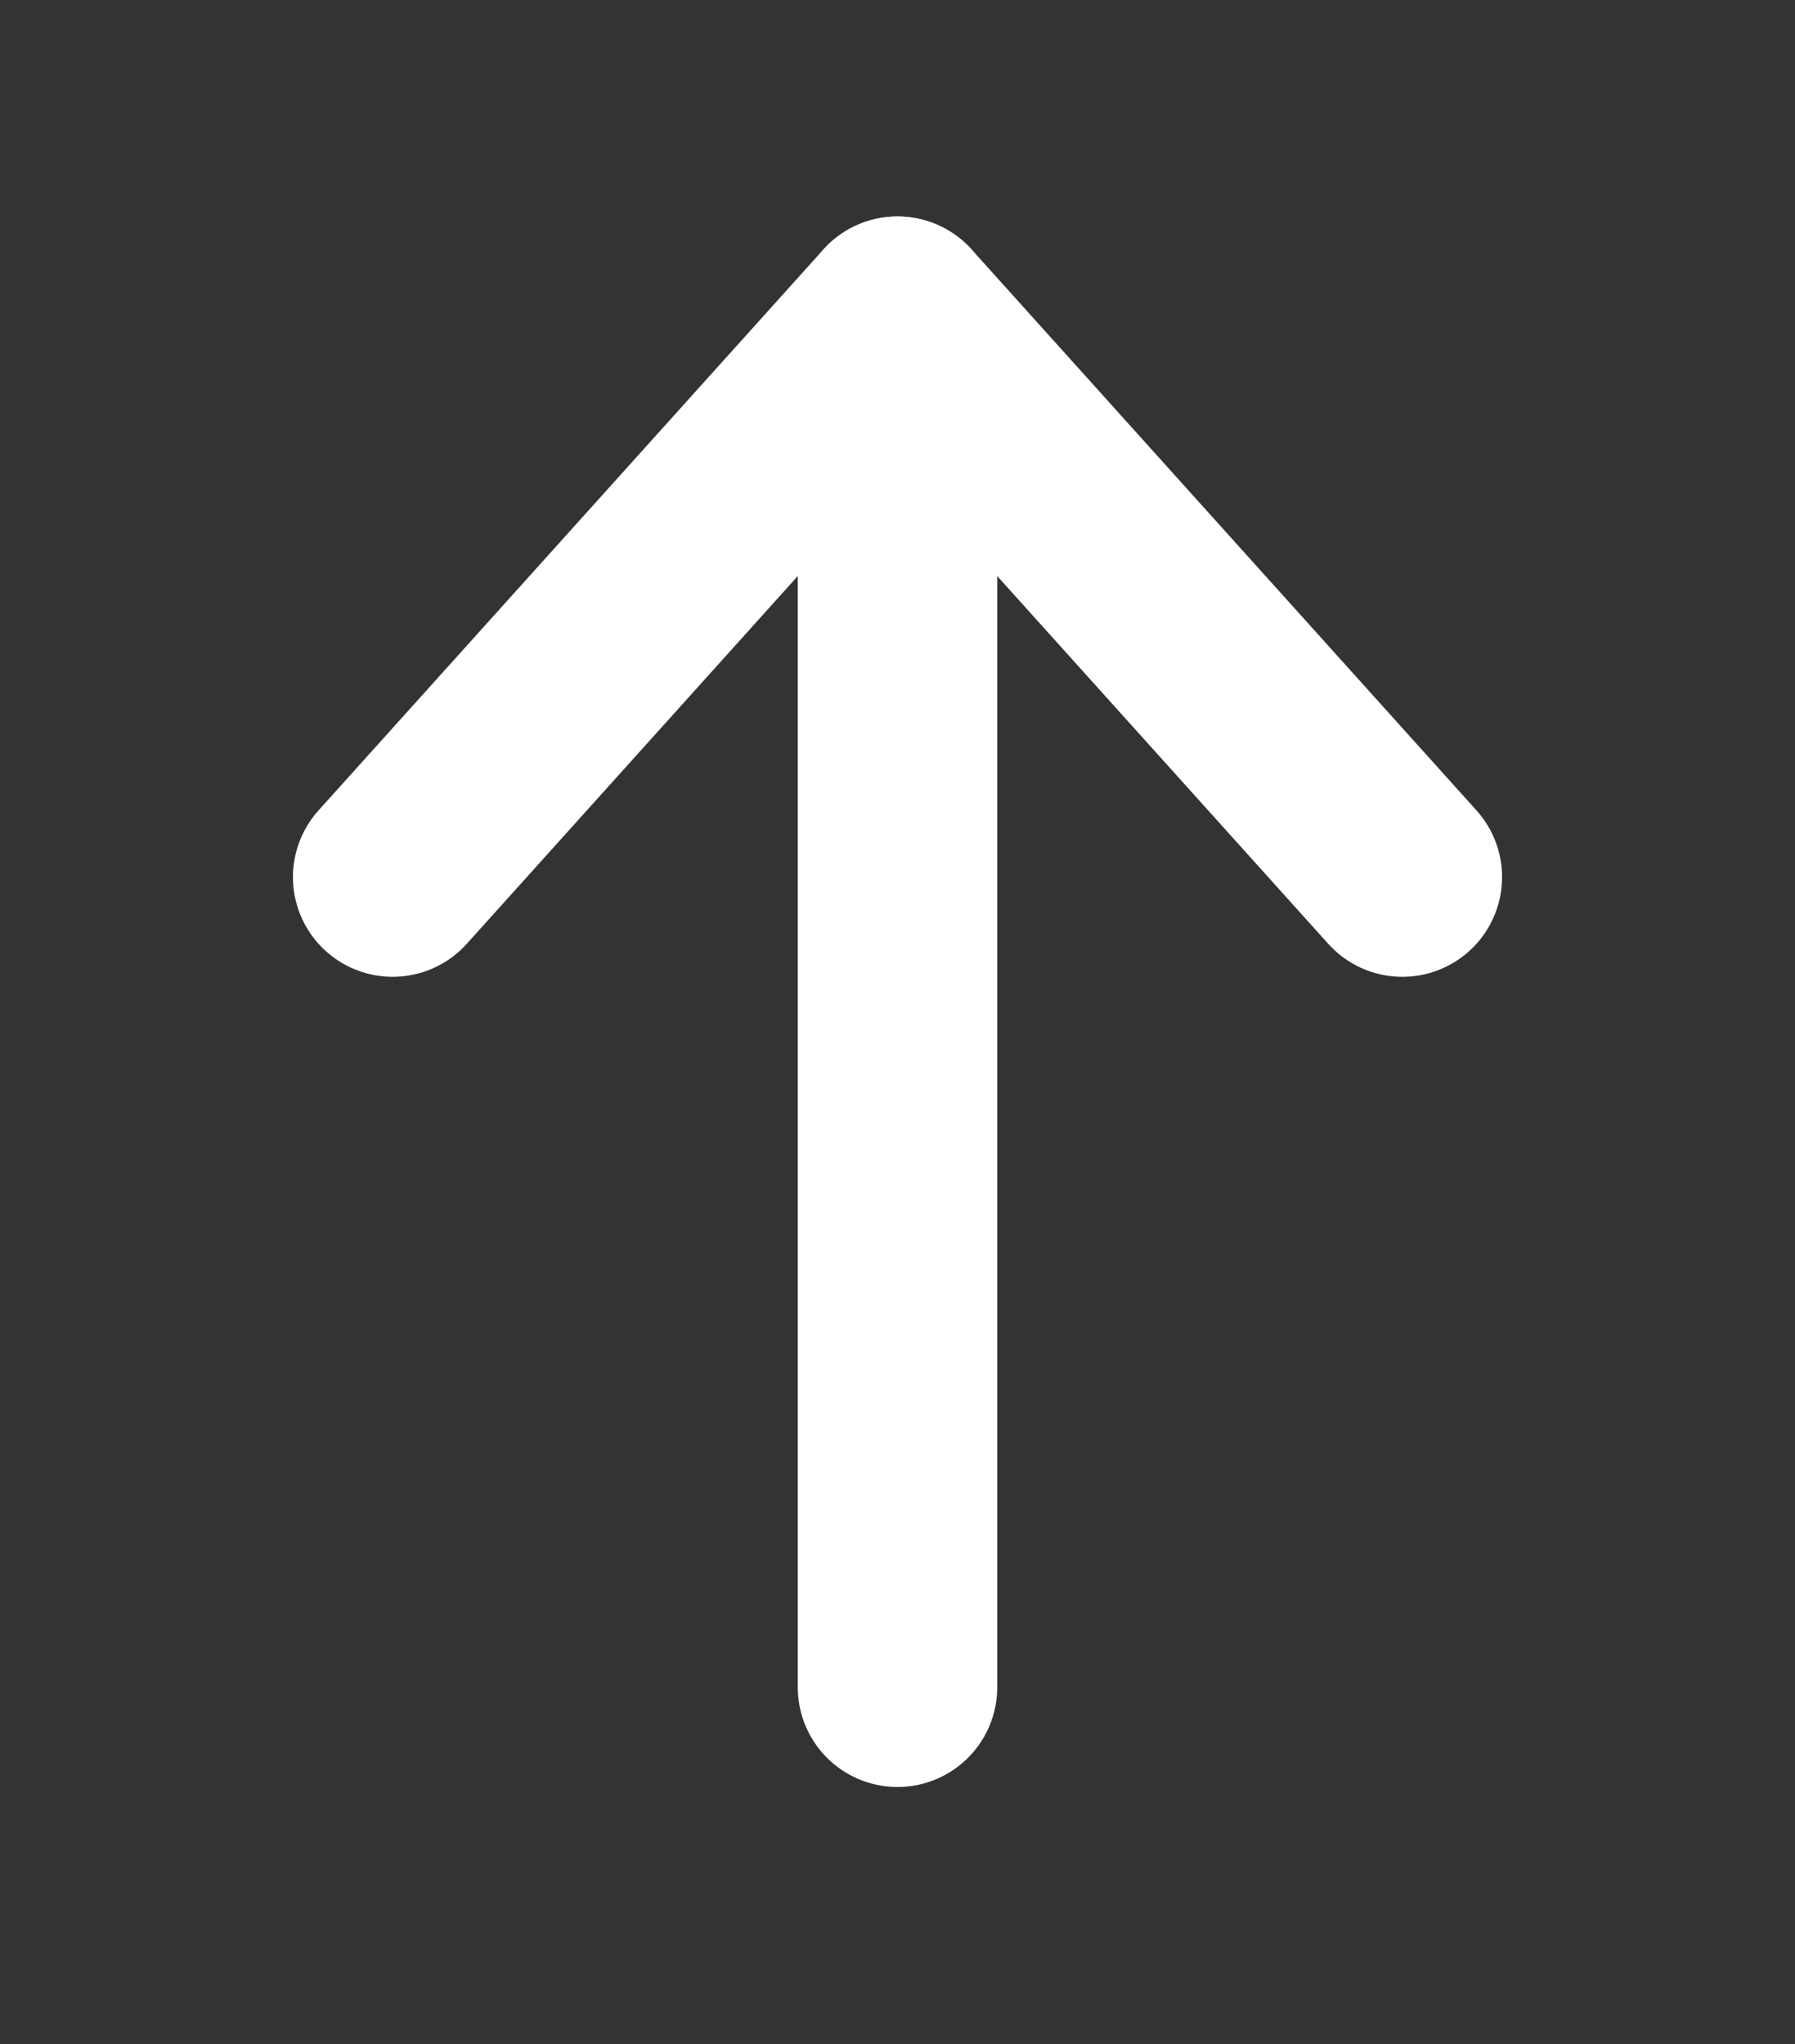
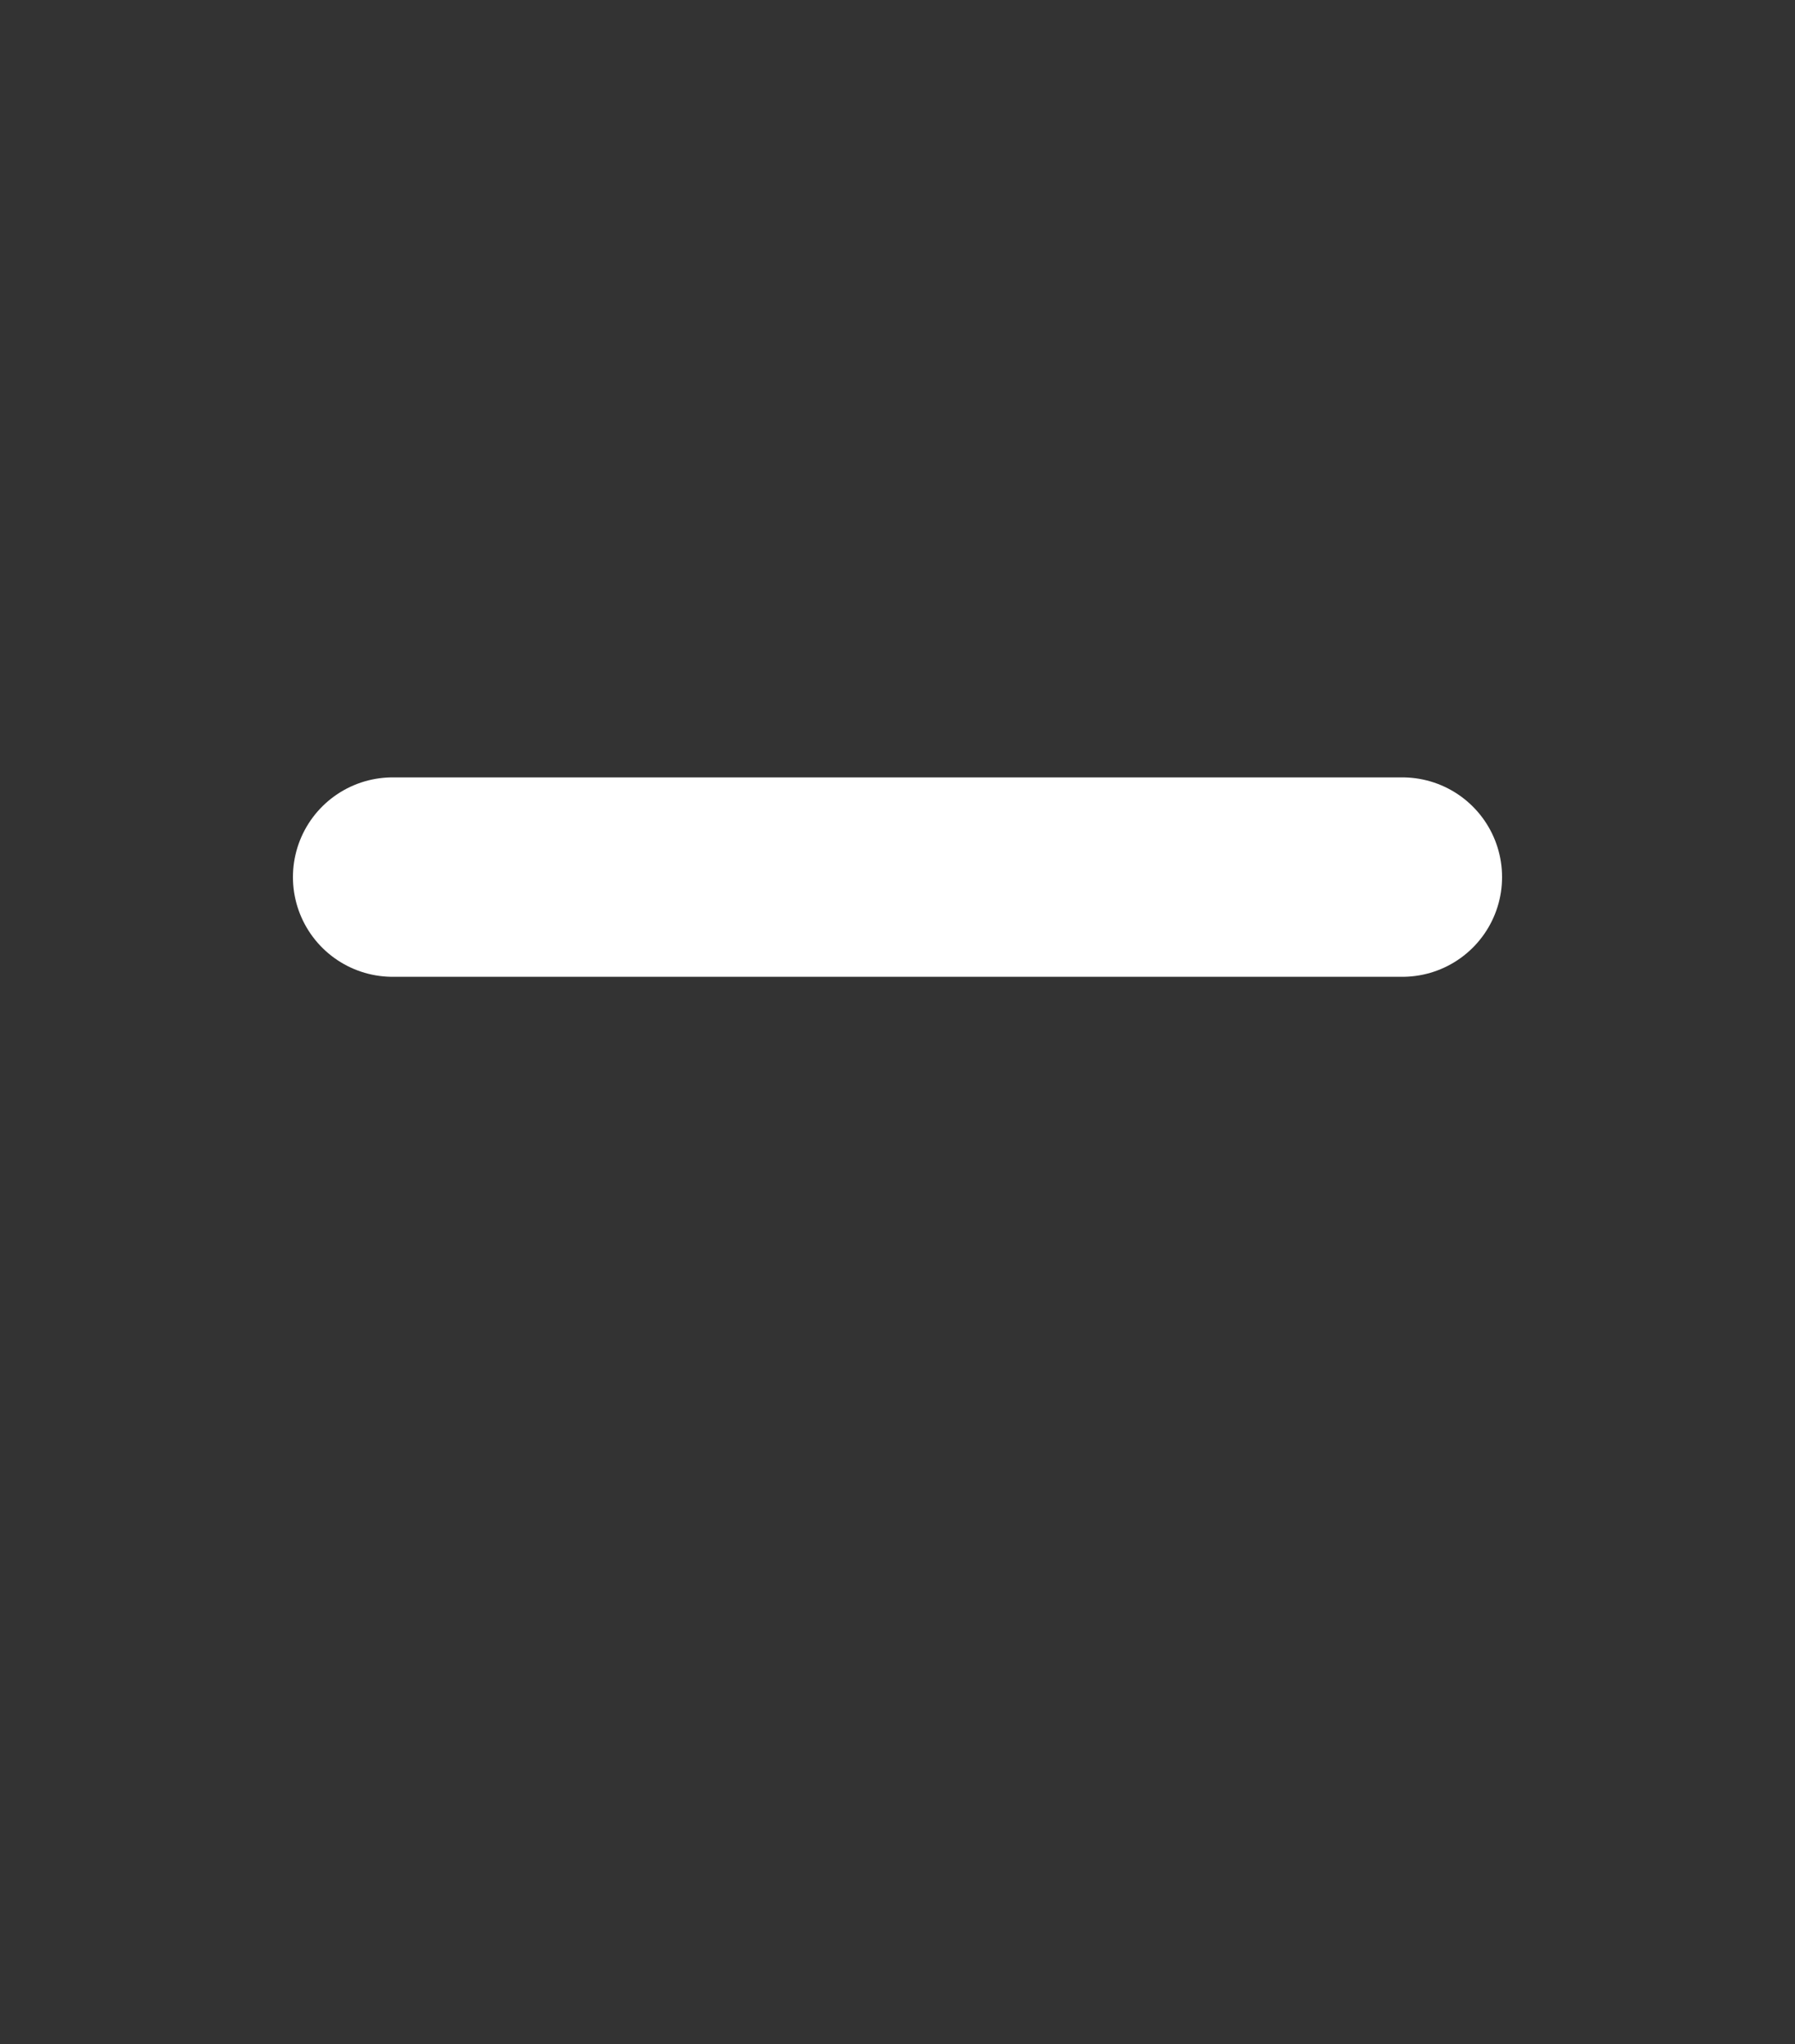
<svg xmlns="http://www.w3.org/2000/svg" width="36" height="41" viewBox="0 0 36 41" fill="none">
  <rect x="0" y="0" width="36" height="41" fill="#333333" stroke="none" />
-   <path d="M18 33.842L18 6.342" stroke="white" stroke-width="4" stroke-linecap="round" stroke-linejoin="round" />
-   <path d="M7.875 17.592L18 6.342L28.125 17.592" stroke="white" stroke-width="4" stroke-linecap="round" stroke-linejoin="round" />
+   <path d="M7.875 17.592L28.125 17.592" stroke="white" stroke-width="4" stroke-linecap="round" stroke-linejoin="round" />
</svg>